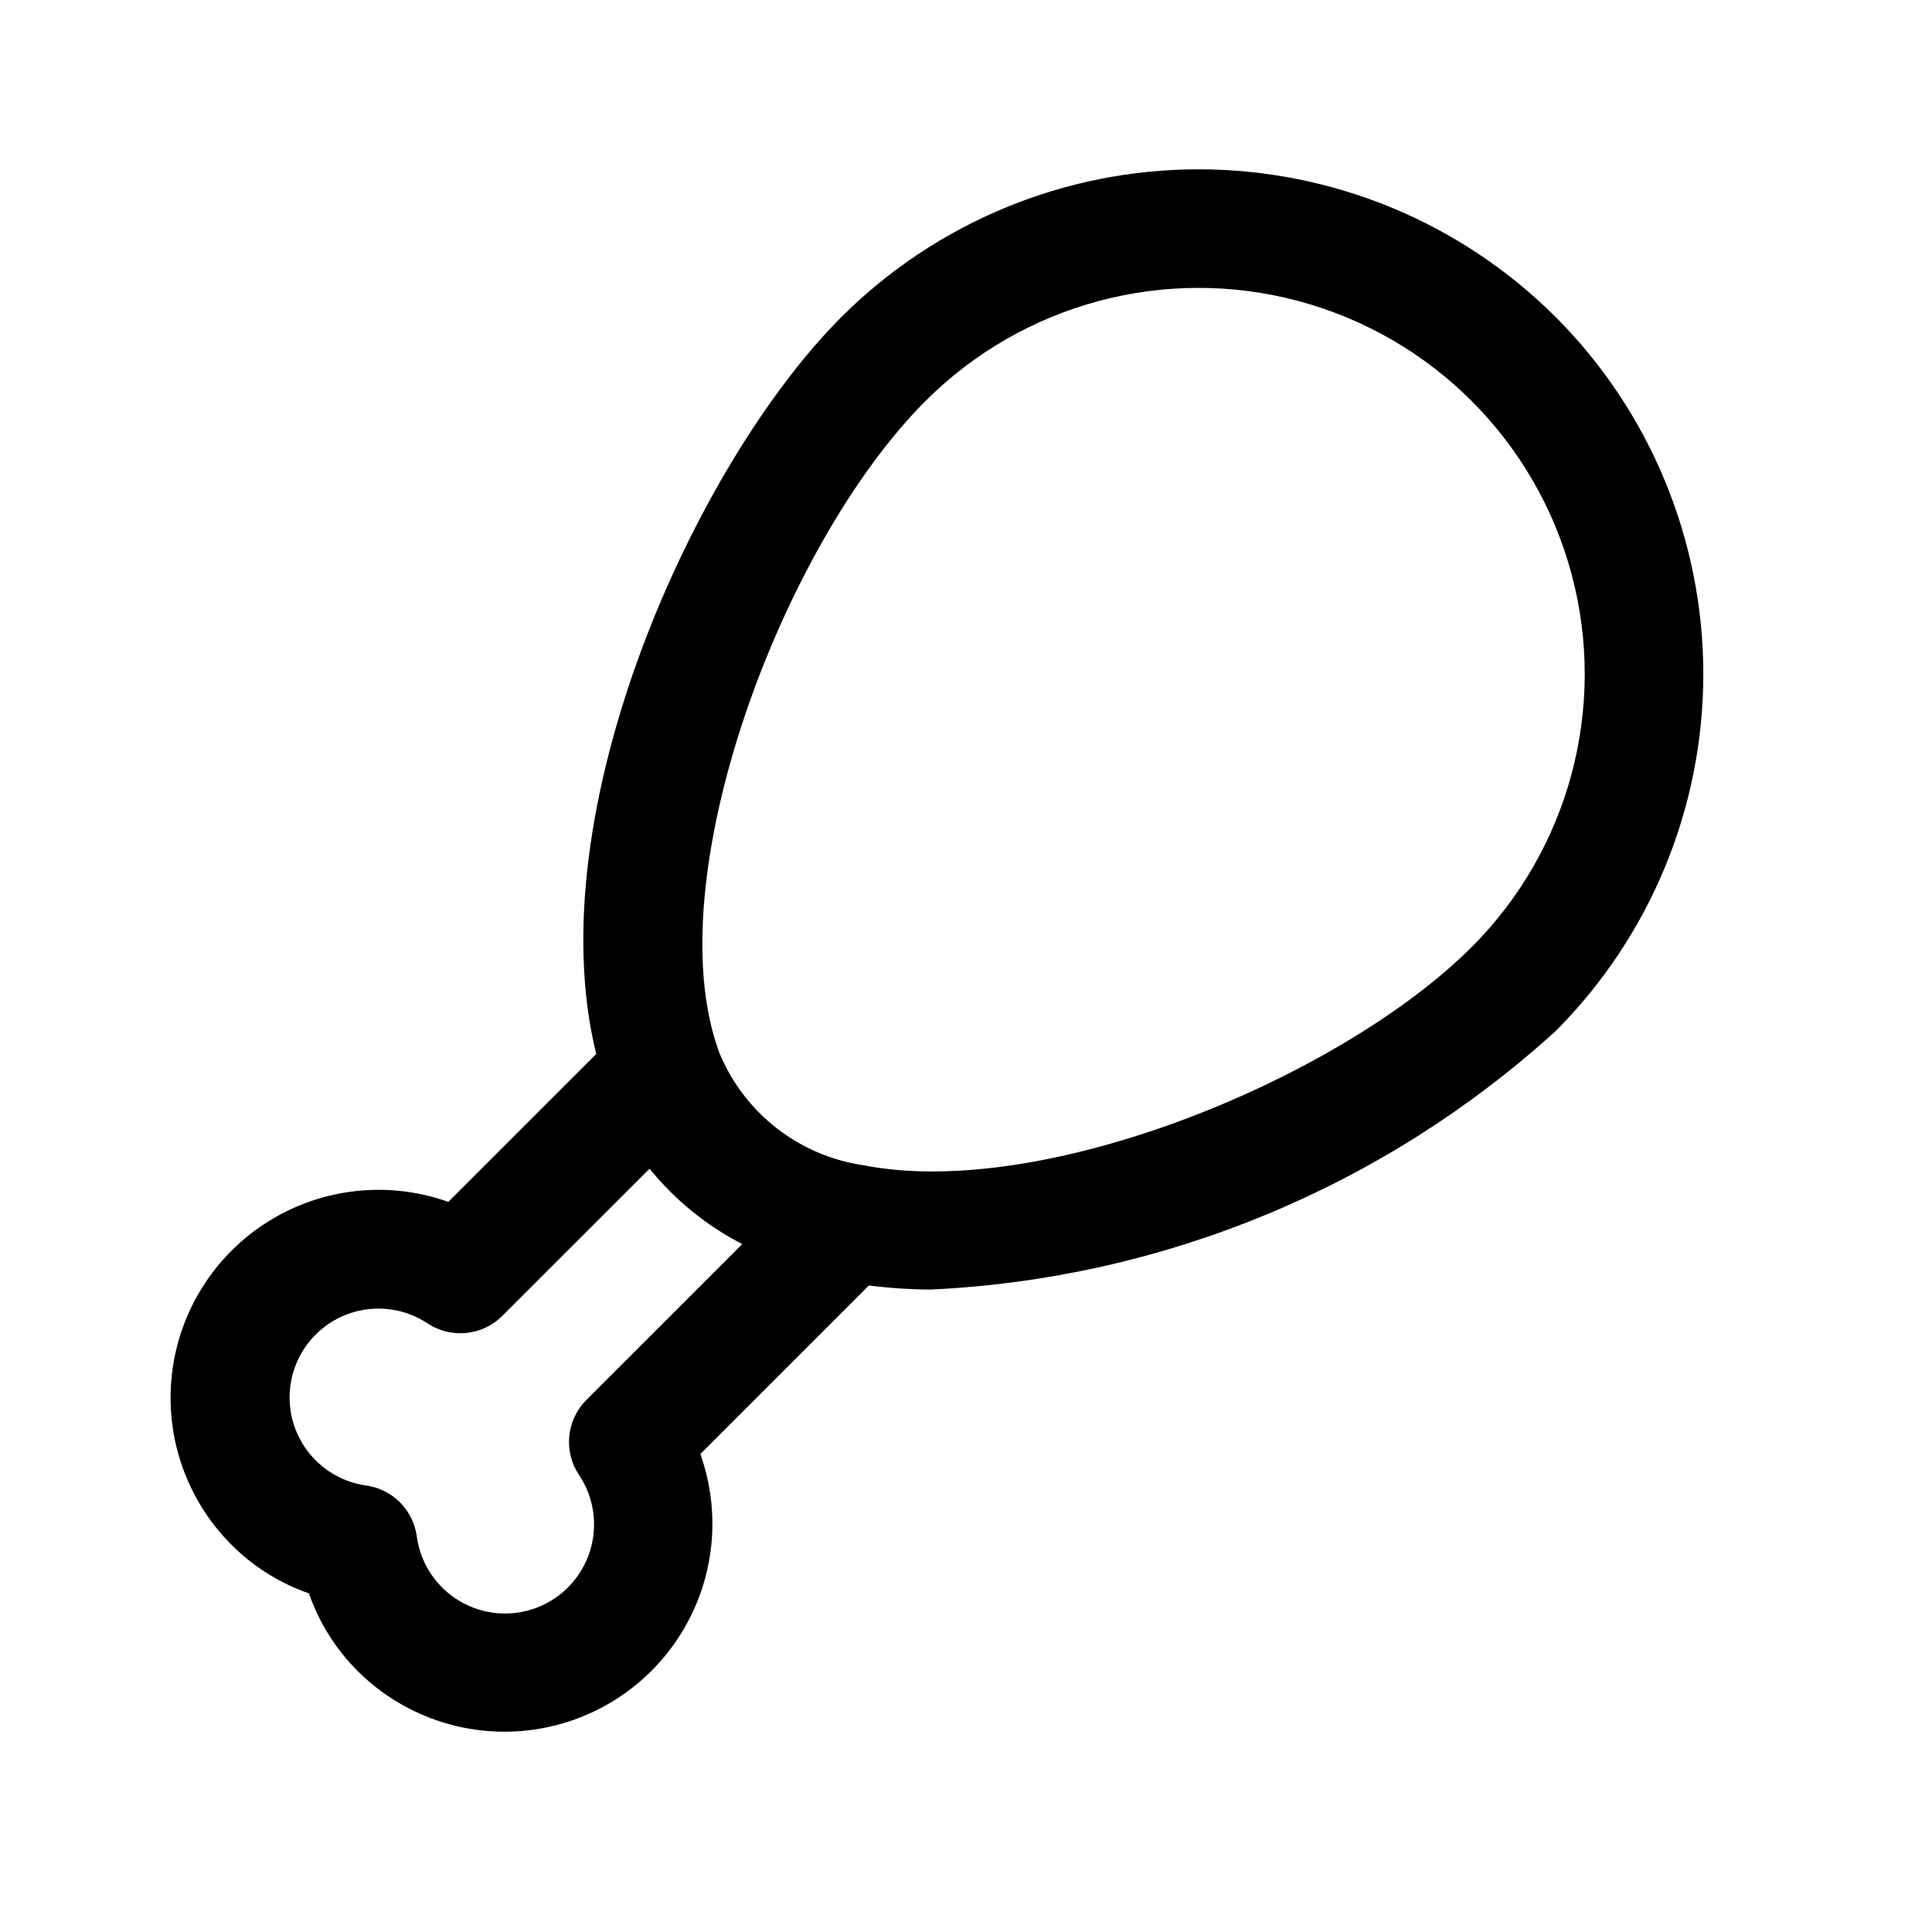
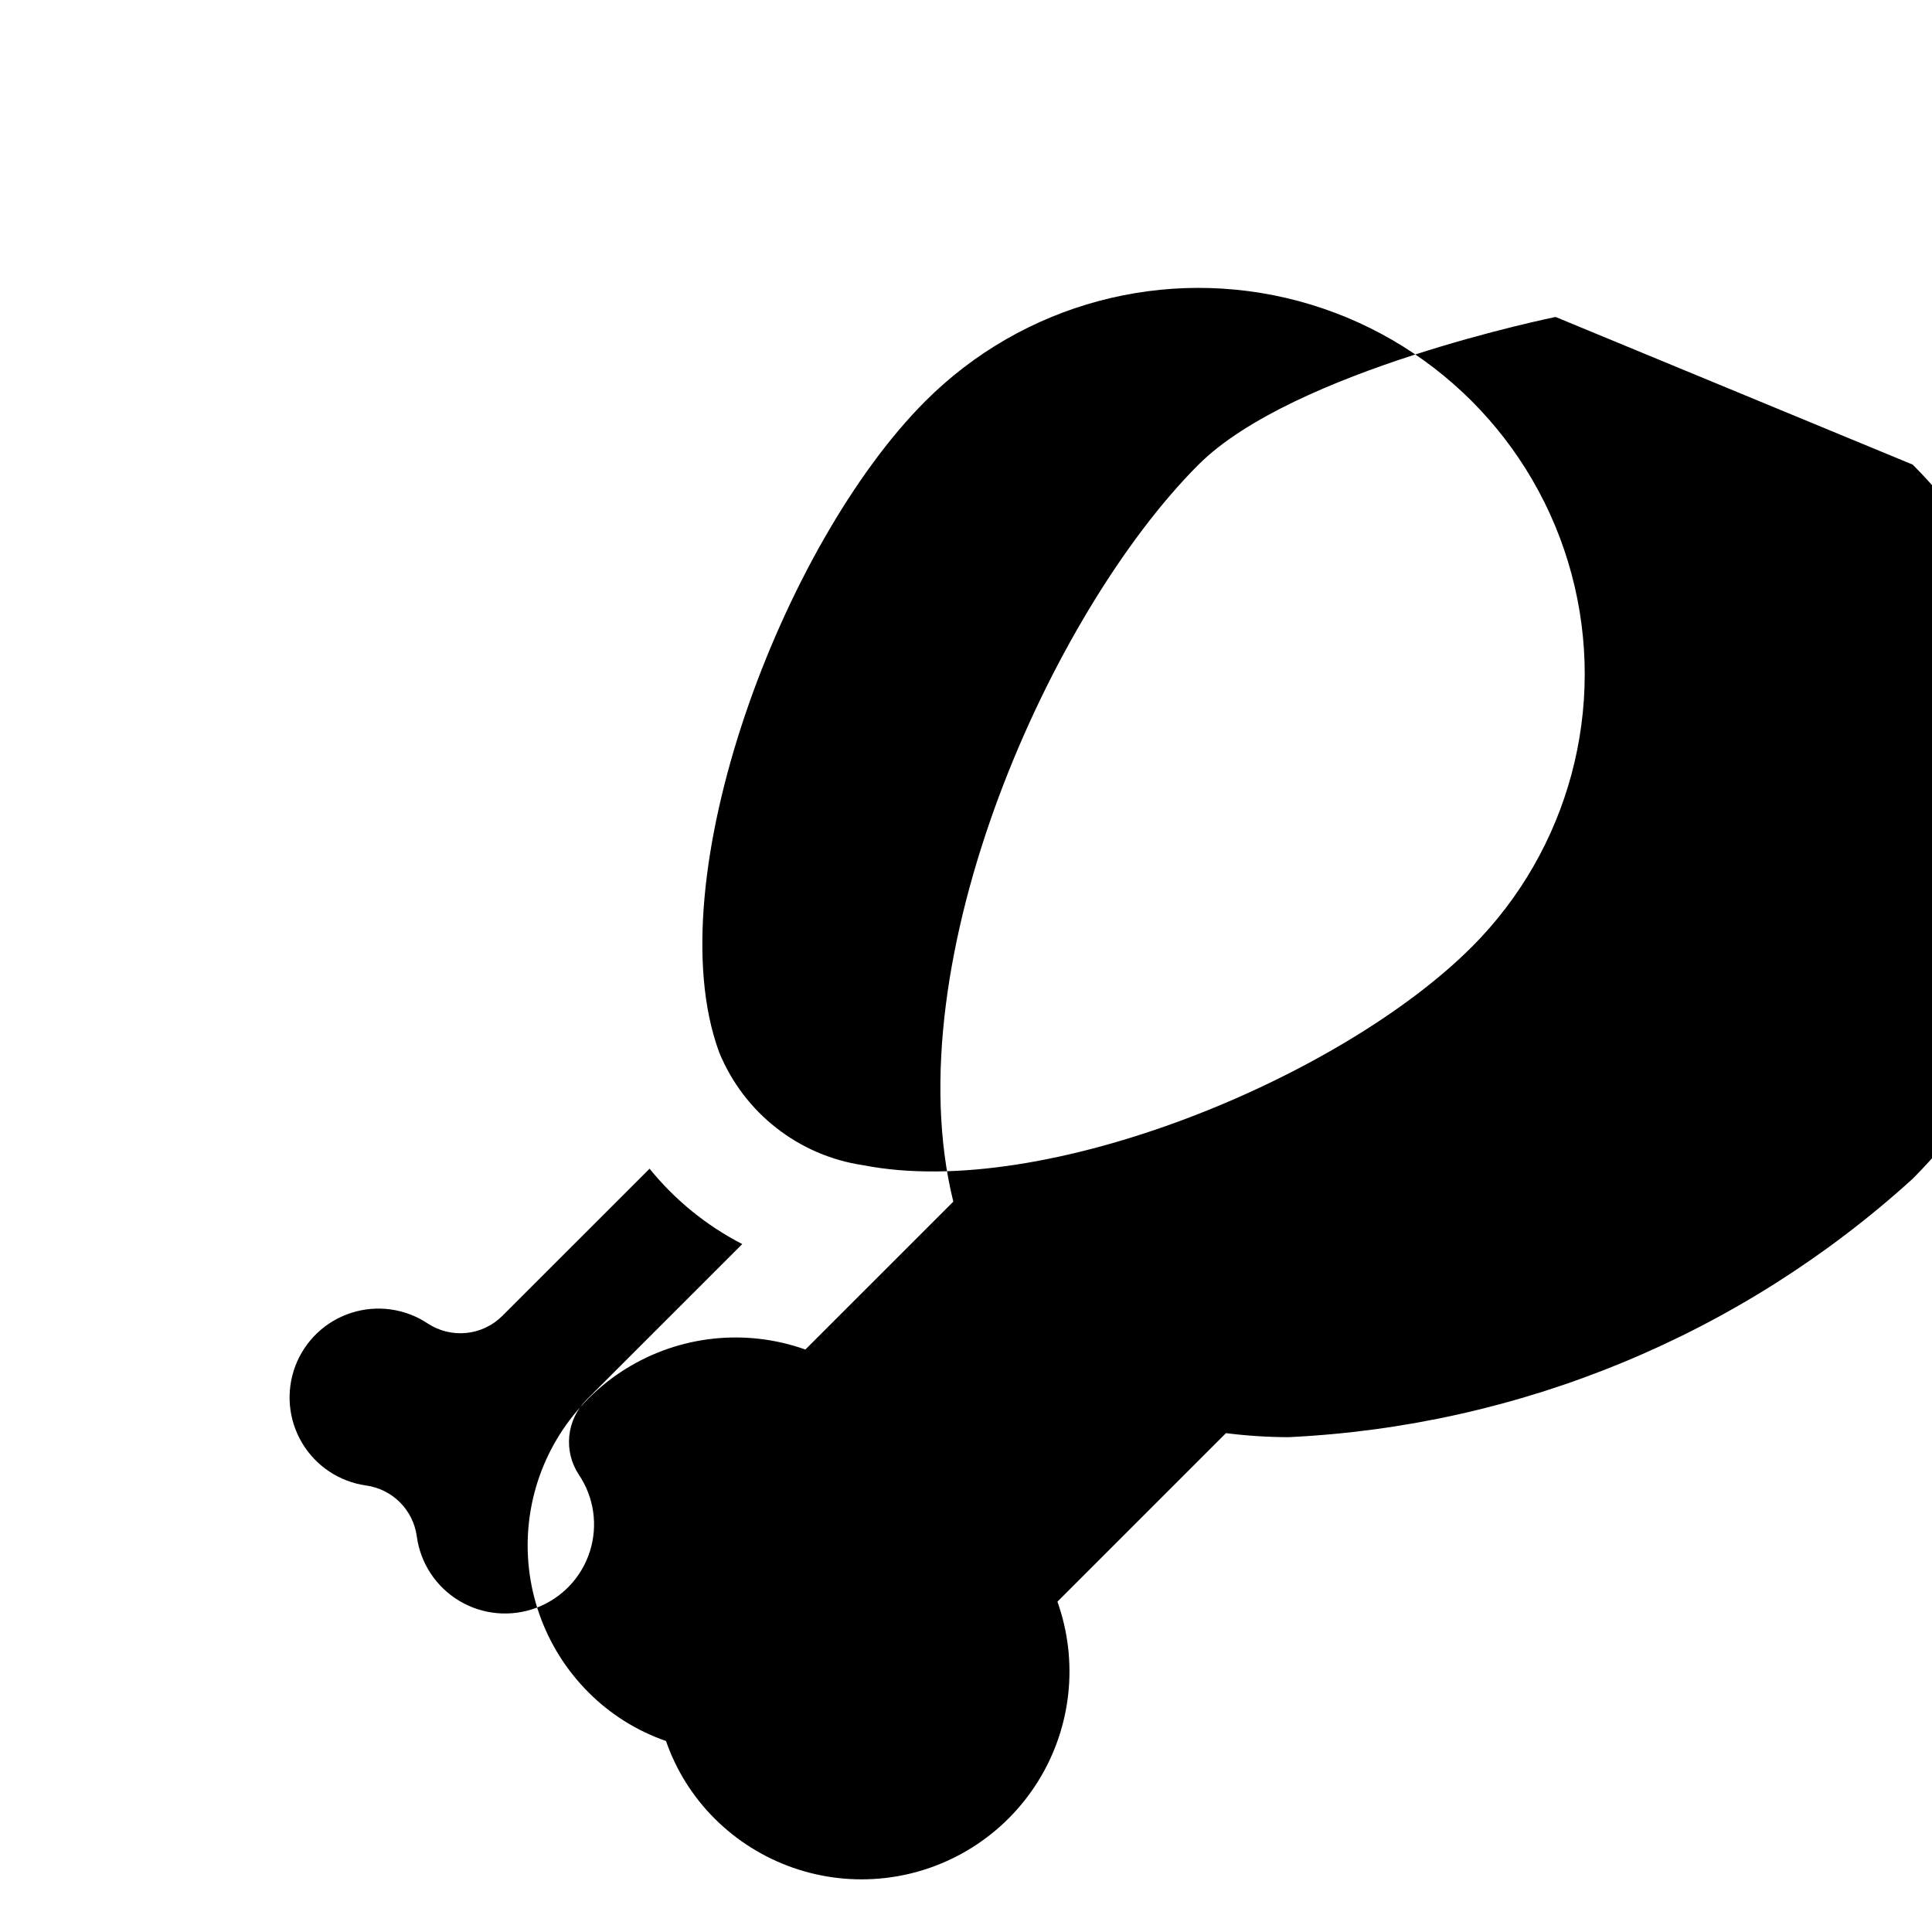
<svg xmlns="http://www.w3.org/2000/svg" fill="#000000" width="800px" height="800px" version="1.1" viewBox="144 144 512 512">
-   <path d="m556.25 228c-25.117-25.059-59.148-39.129-94.629-39.129s-69.512 14.07-94.629 39.129c-38.816 38.824-80.809 131.2-64.984 195.32l-39.203 39.191c-15.832-5.641-33.371-3.746-47.633 5.137-14.266 8.887-23.695 23.797-25.609 40.492-1.914 16.699 3.894 33.355 15.777 45.238 5.777 5.793 12.797 10.195 20.527 12.875 2.68 7.738 7.082 14.762 12.875 20.543 11.887 11.875 28.543 17.68 45.234 15.762 16.691-1.914 31.598-11.344 40.48-25.602 8.887-14.262 10.781-31.797 5.144-47.625l44.664-44.664c5.453 0.688 10.941 1.043 16.438 1.074 61.469-2.887 120.01-27.102 165.55-68.488 25.062-25.113 39.141-59.145 39.141-94.629-0.004-35.48-14.078-69.512-39.145-94.629zm-256.85 286.99c-2.57 2.57-4.172 5.949-4.535 9.562-0.363 3.617 0.535 7.246 2.547 10.273 4.023 5.981 5.094 13.469 2.906 20.336-2.188 6.867-7.394 12.359-14.133 14.91-6.742 2.547-14.277 1.879-20.461-1.824-6.188-3.699-10.34-10.023-11.281-17.168-0.473-3.391-2.039-6.535-4.461-8.957-2.422-2.418-5.57-3.981-8.961-4.453-7.094-0.996-13.348-5.164-16.996-11.328-3.648-6.164-4.293-13.652-1.754-20.348 2.539-6.699 7.988-11.875 14.809-14.07 6.816-2.195 14.262-1.168 20.23 2.789 3.027 2.004 6.656 2.898 10.266 2.535 3.613-0.363 6.988-1.965 9.555-4.531l39.012-39c6.711 8.289 15.074 15.094 24.559 19.973zm234.59-120c-34.547 34.547-112.99 67.25-161.17 57.812-17.133-2.508-31.664-13.879-38.223-29.906l-0.121-0.34c-16.551-45.633 16.848-134.36 54.789-172.29v0.004c25.852-25.855 63.535-35.953 98.852-26.488 35.316 9.461 62.898 37.043 72.363 72.359 9.465 35.316-0.633 73-26.484 98.852z" />
+   <path d="m556.25 228s-69.512 14.07-94.629 39.129c-38.816 38.824-80.809 131.2-64.984 195.32l-39.203 39.191c-15.832-5.641-33.371-3.746-47.633 5.137-14.266 8.887-23.695 23.797-25.609 40.492-1.914 16.699 3.894 33.355 15.777 45.238 5.777 5.793 12.797 10.195 20.527 12.875 2.68 7.738 7.082 14.762 12.875 20.543 11.887 11.875 28.543 17.68 45.234 15.762 16.691-1.914 31.598-11.344 40.48-25.602 8.887-14.262 10.781-31.797 5.144-47.625l44.664-44.664c5.453 0.688 10.941 1.043 16.438 1.074 61.469-2.887 120.01-27.102 165.55-68.488 25.062-25.113 39.141-59.145 39.141-94.629-0.004-35.48-14.078-69.512-39.145-94.629zm-256.85 286.99c-2.57 2.57-4.172 5.949-4.535 9.562-0.363 3.617 0.535 7.246 2.547 10.273 4.023 5.981 5.094 13.469 2.906 20.336-2.188 6.867-7.394 12.359-14.133 14.91-6.742 2.547-14.277 1.879-20.461-1.824-6.188-3.699-10.34-10.023-11.281-17.168-0.473-3.391-2.039-6.535-4.461-8.957-2.422-2.418-5.57-3.981-8.961-4.453-7.094-0.996-13.348-5.164-16.996-11.328-3.648-6.164-4.293-13.652-1.754-20.348 2.539-6.699 7.988-11.875 14.809-14.07 6.816-2.195 14.262-1.168 20.23 2.789 3.027 2.004 6.656 2.898 10.266 2.535 3.613-0.363 6.988-1.965 9.555-4.531l39.012-39c6.711 8.289 15.074 15.094 24.559 19.973zm234.59-120c-34.547 34.547-112.99 67.25-161.17 57.812-17.133-2.508-31.664-13.879-38.223-29.906l-0.121-0.34c-16.551-45.633 16.848-134.36 54.789-172.29v0.004c25.852-25.855 63.535-35.953 98.852-26.488 35.316 9.461 62.898 37.043 72.363 72.359 9.465 35.316-0.633 73-26.484 98.852z" />
</svg>